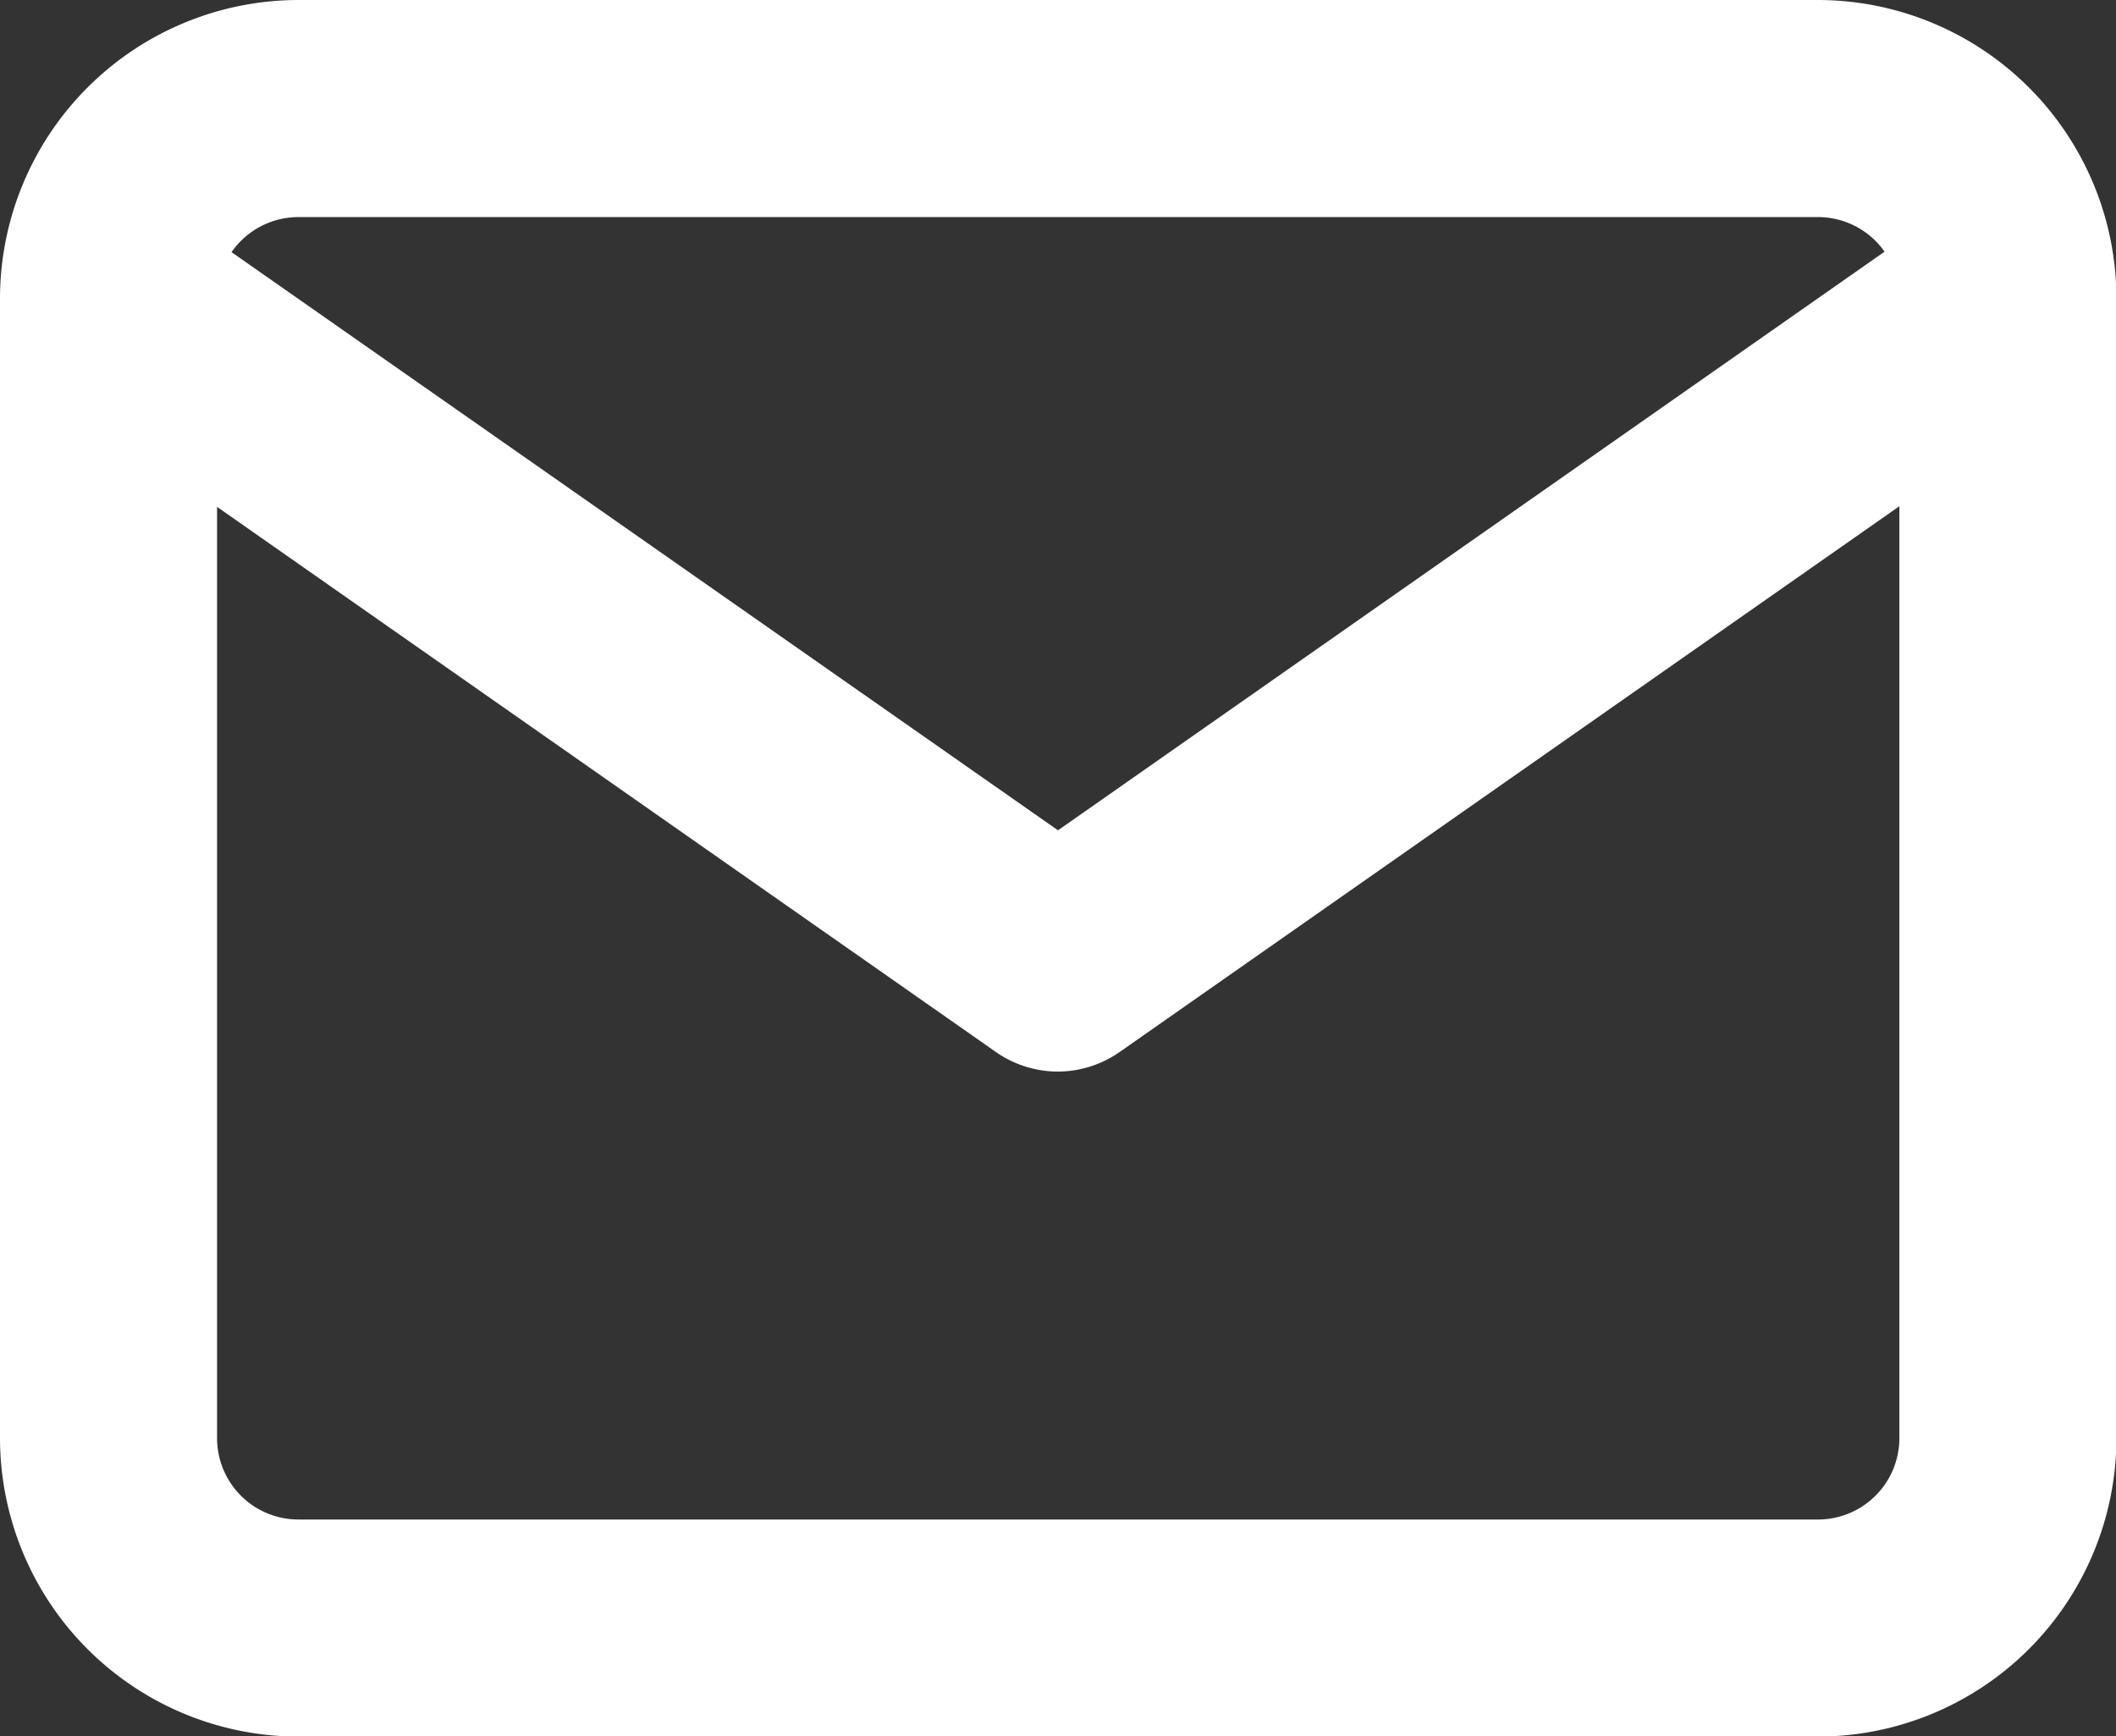
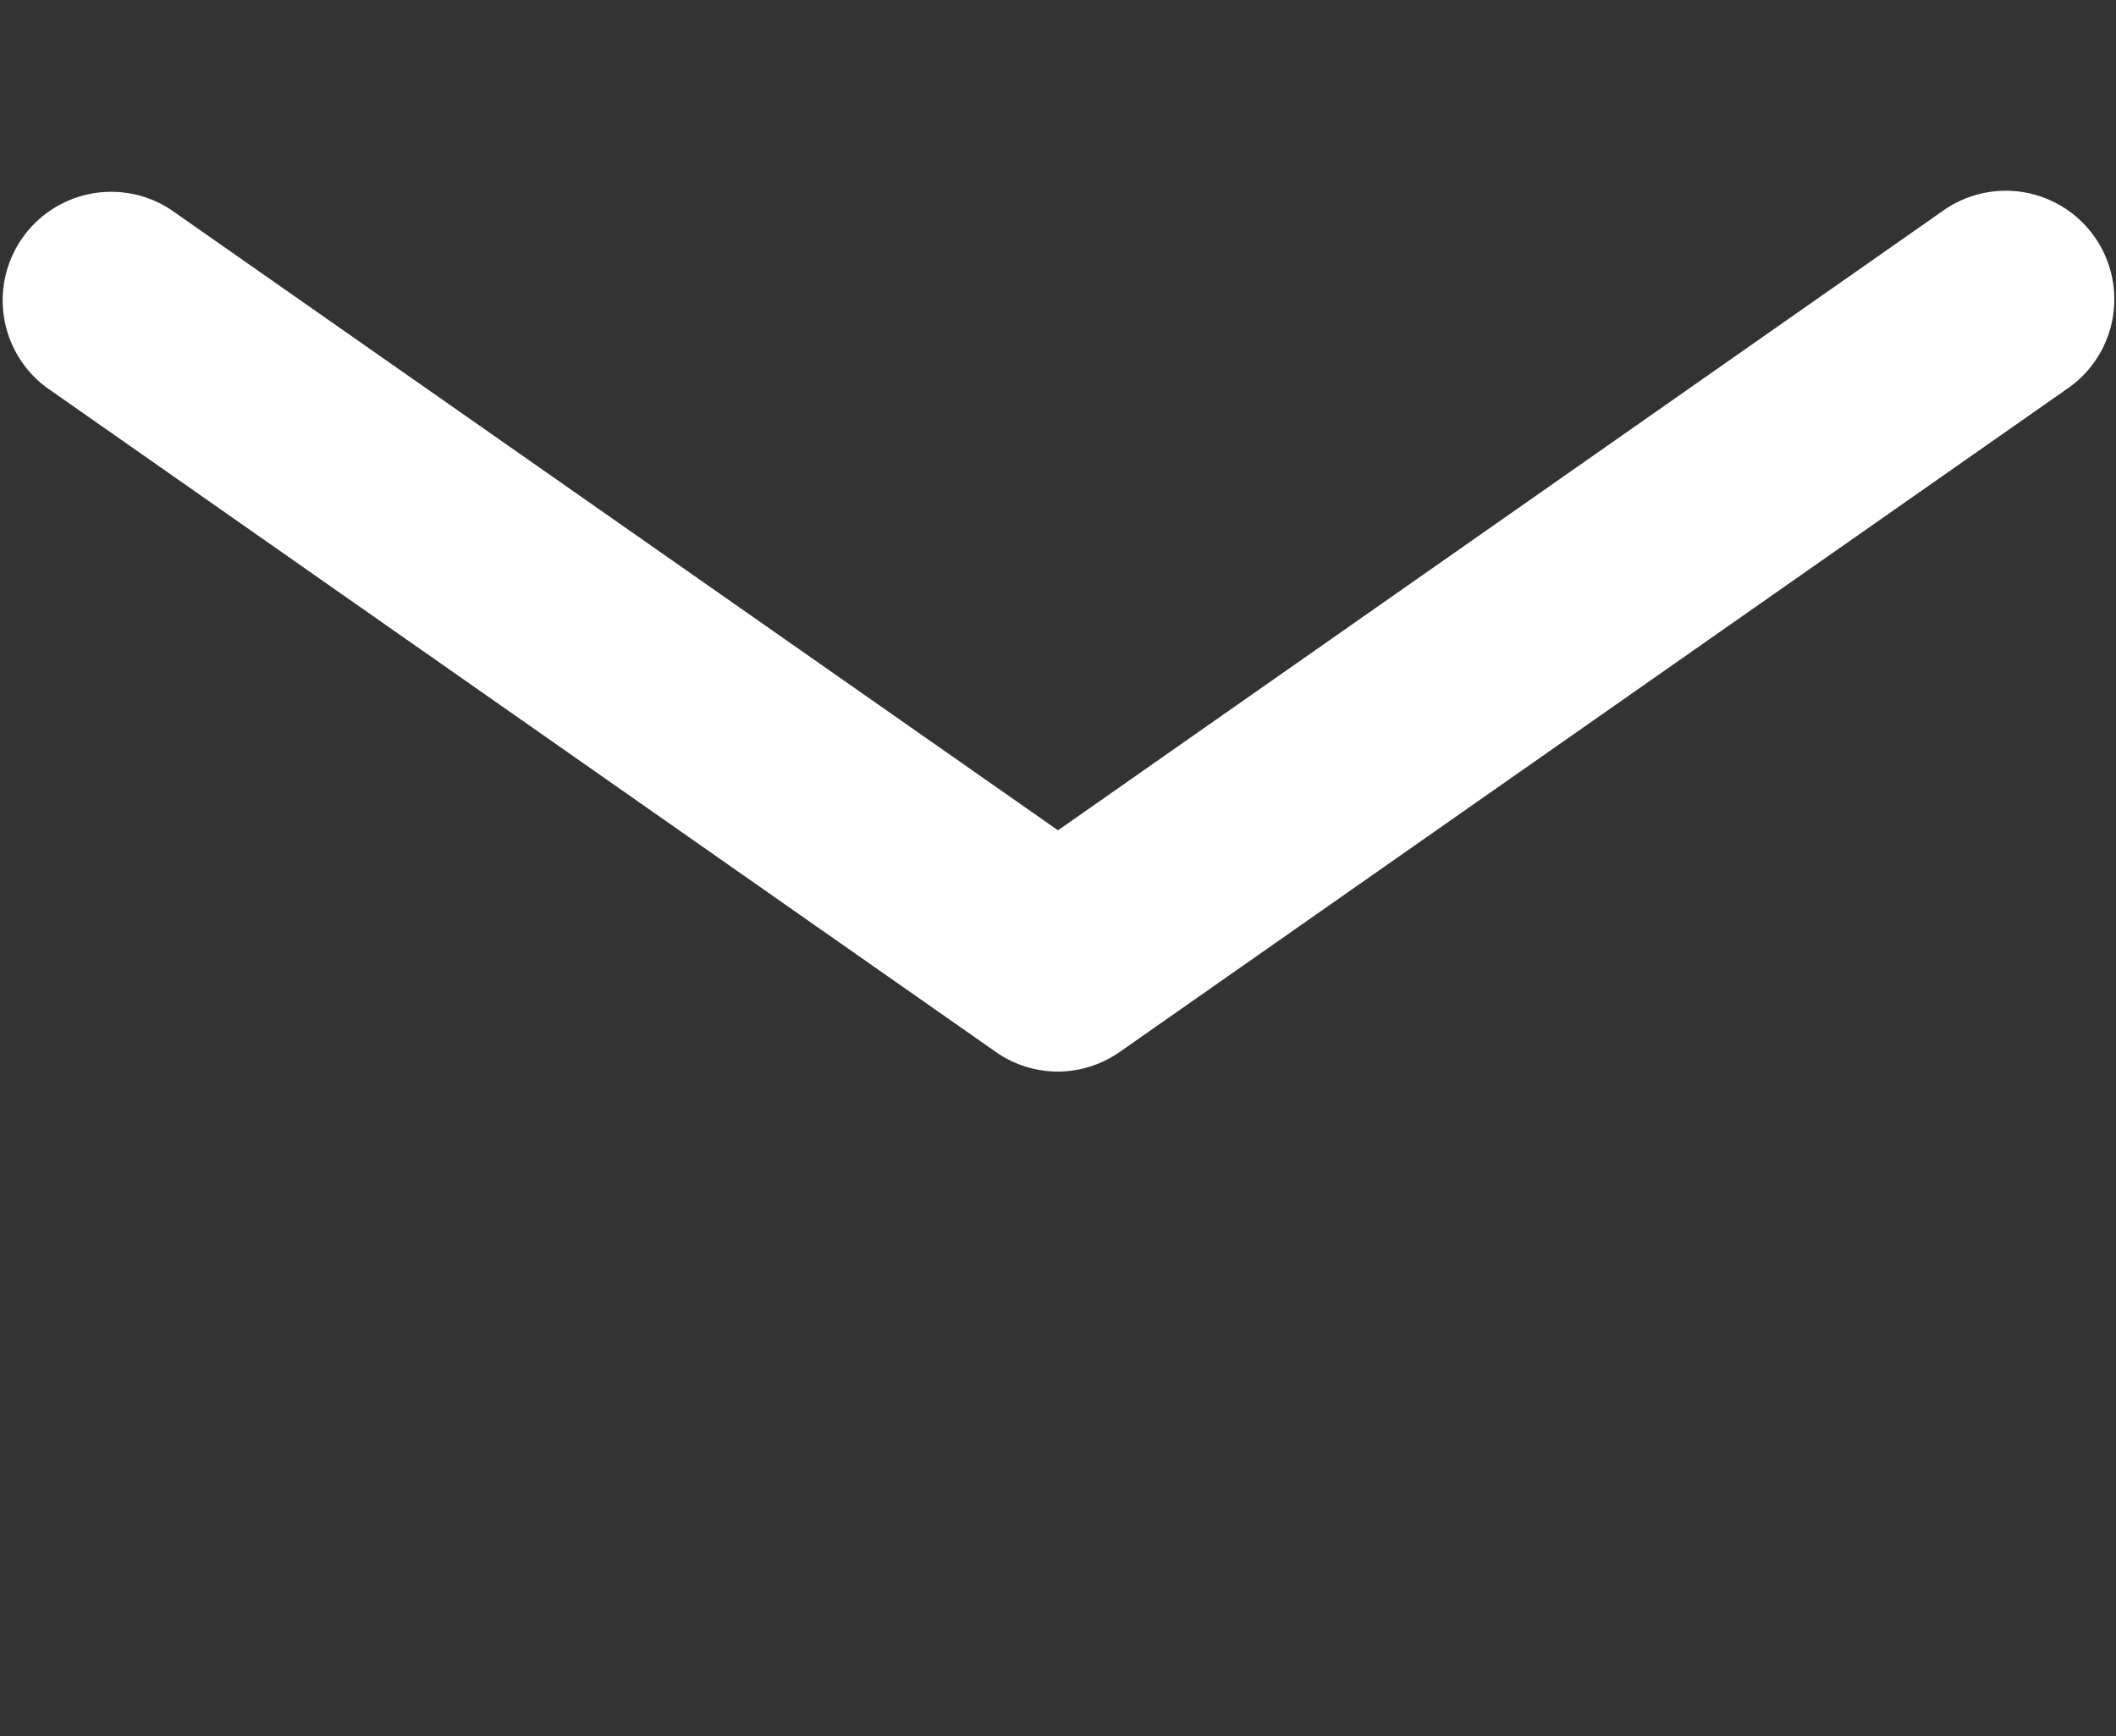
<svg xmlns="http://www.w3.org/2000/svg" width="19.496" height="15.996" viewBox="0 0 19.496 15.996">
  <rect x="0" y="0" width="19.496" height="15.996" fill="#333333" stroke="none" />
  <g transform="translate(-2 -5)">
-     <path d="M4.75,5h14A2.753,2.753,0,0,1,21.5,7.75v10.5A2.753,2.753,0,0,1,18.746,21h-14A2.753,2.753,0,0,1,2,18.247V7.75A2.753,2.753,0,0,1,4.75,5Zm14,14a.75.75,0,0,0,.75-.75V7.75a.75.75,0,0,0-.75-.75h-14A.75.75,0,0,0,4,7.75v10.5a.75.75,0,0,0,.75.75Z" fill="#fff" />
    <path d="M11.748,16.123a1,1,0,0,1-.573-.181L2.427,9.819A1,1,0,0,1,3.573,8.181L11.748,13.9l8.174-5.722a1,1,0,0,1,1.147,1.638l-8.748,6.123A1,1,0,0,1,11.748,16.123Z" transform="translate(0 -1.25)" fill="#fff" />
  </g>
</svg>